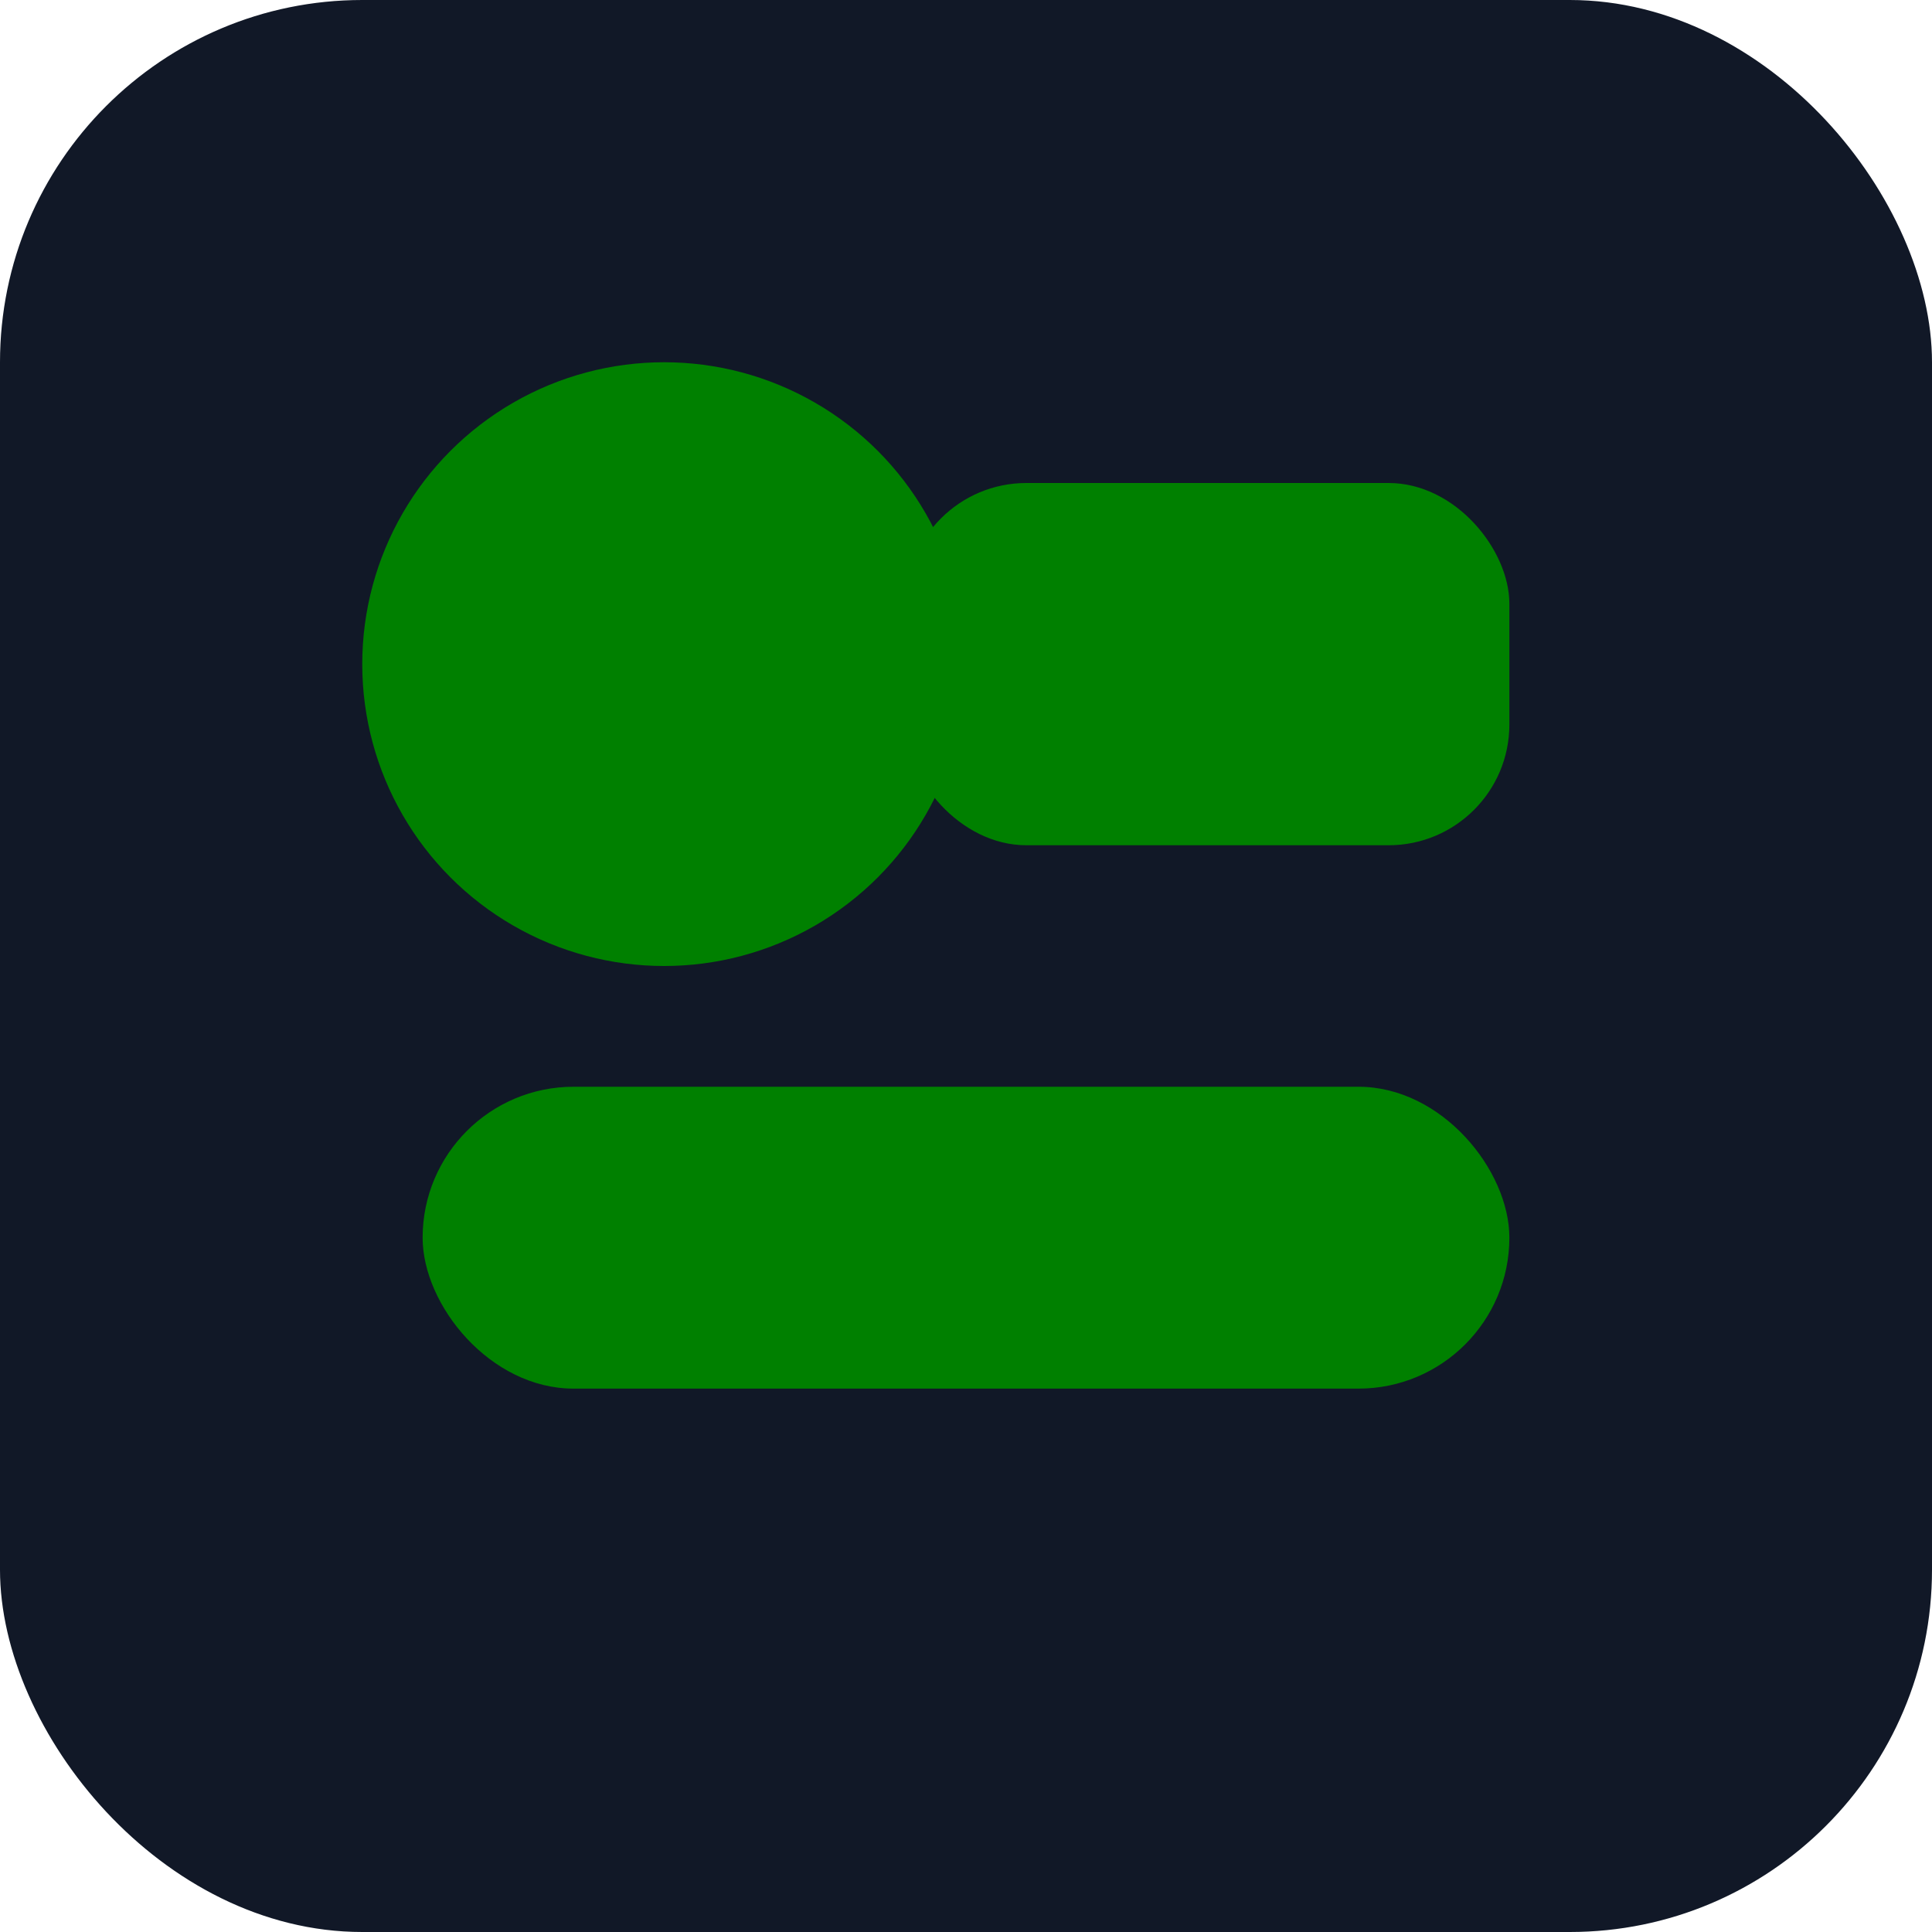
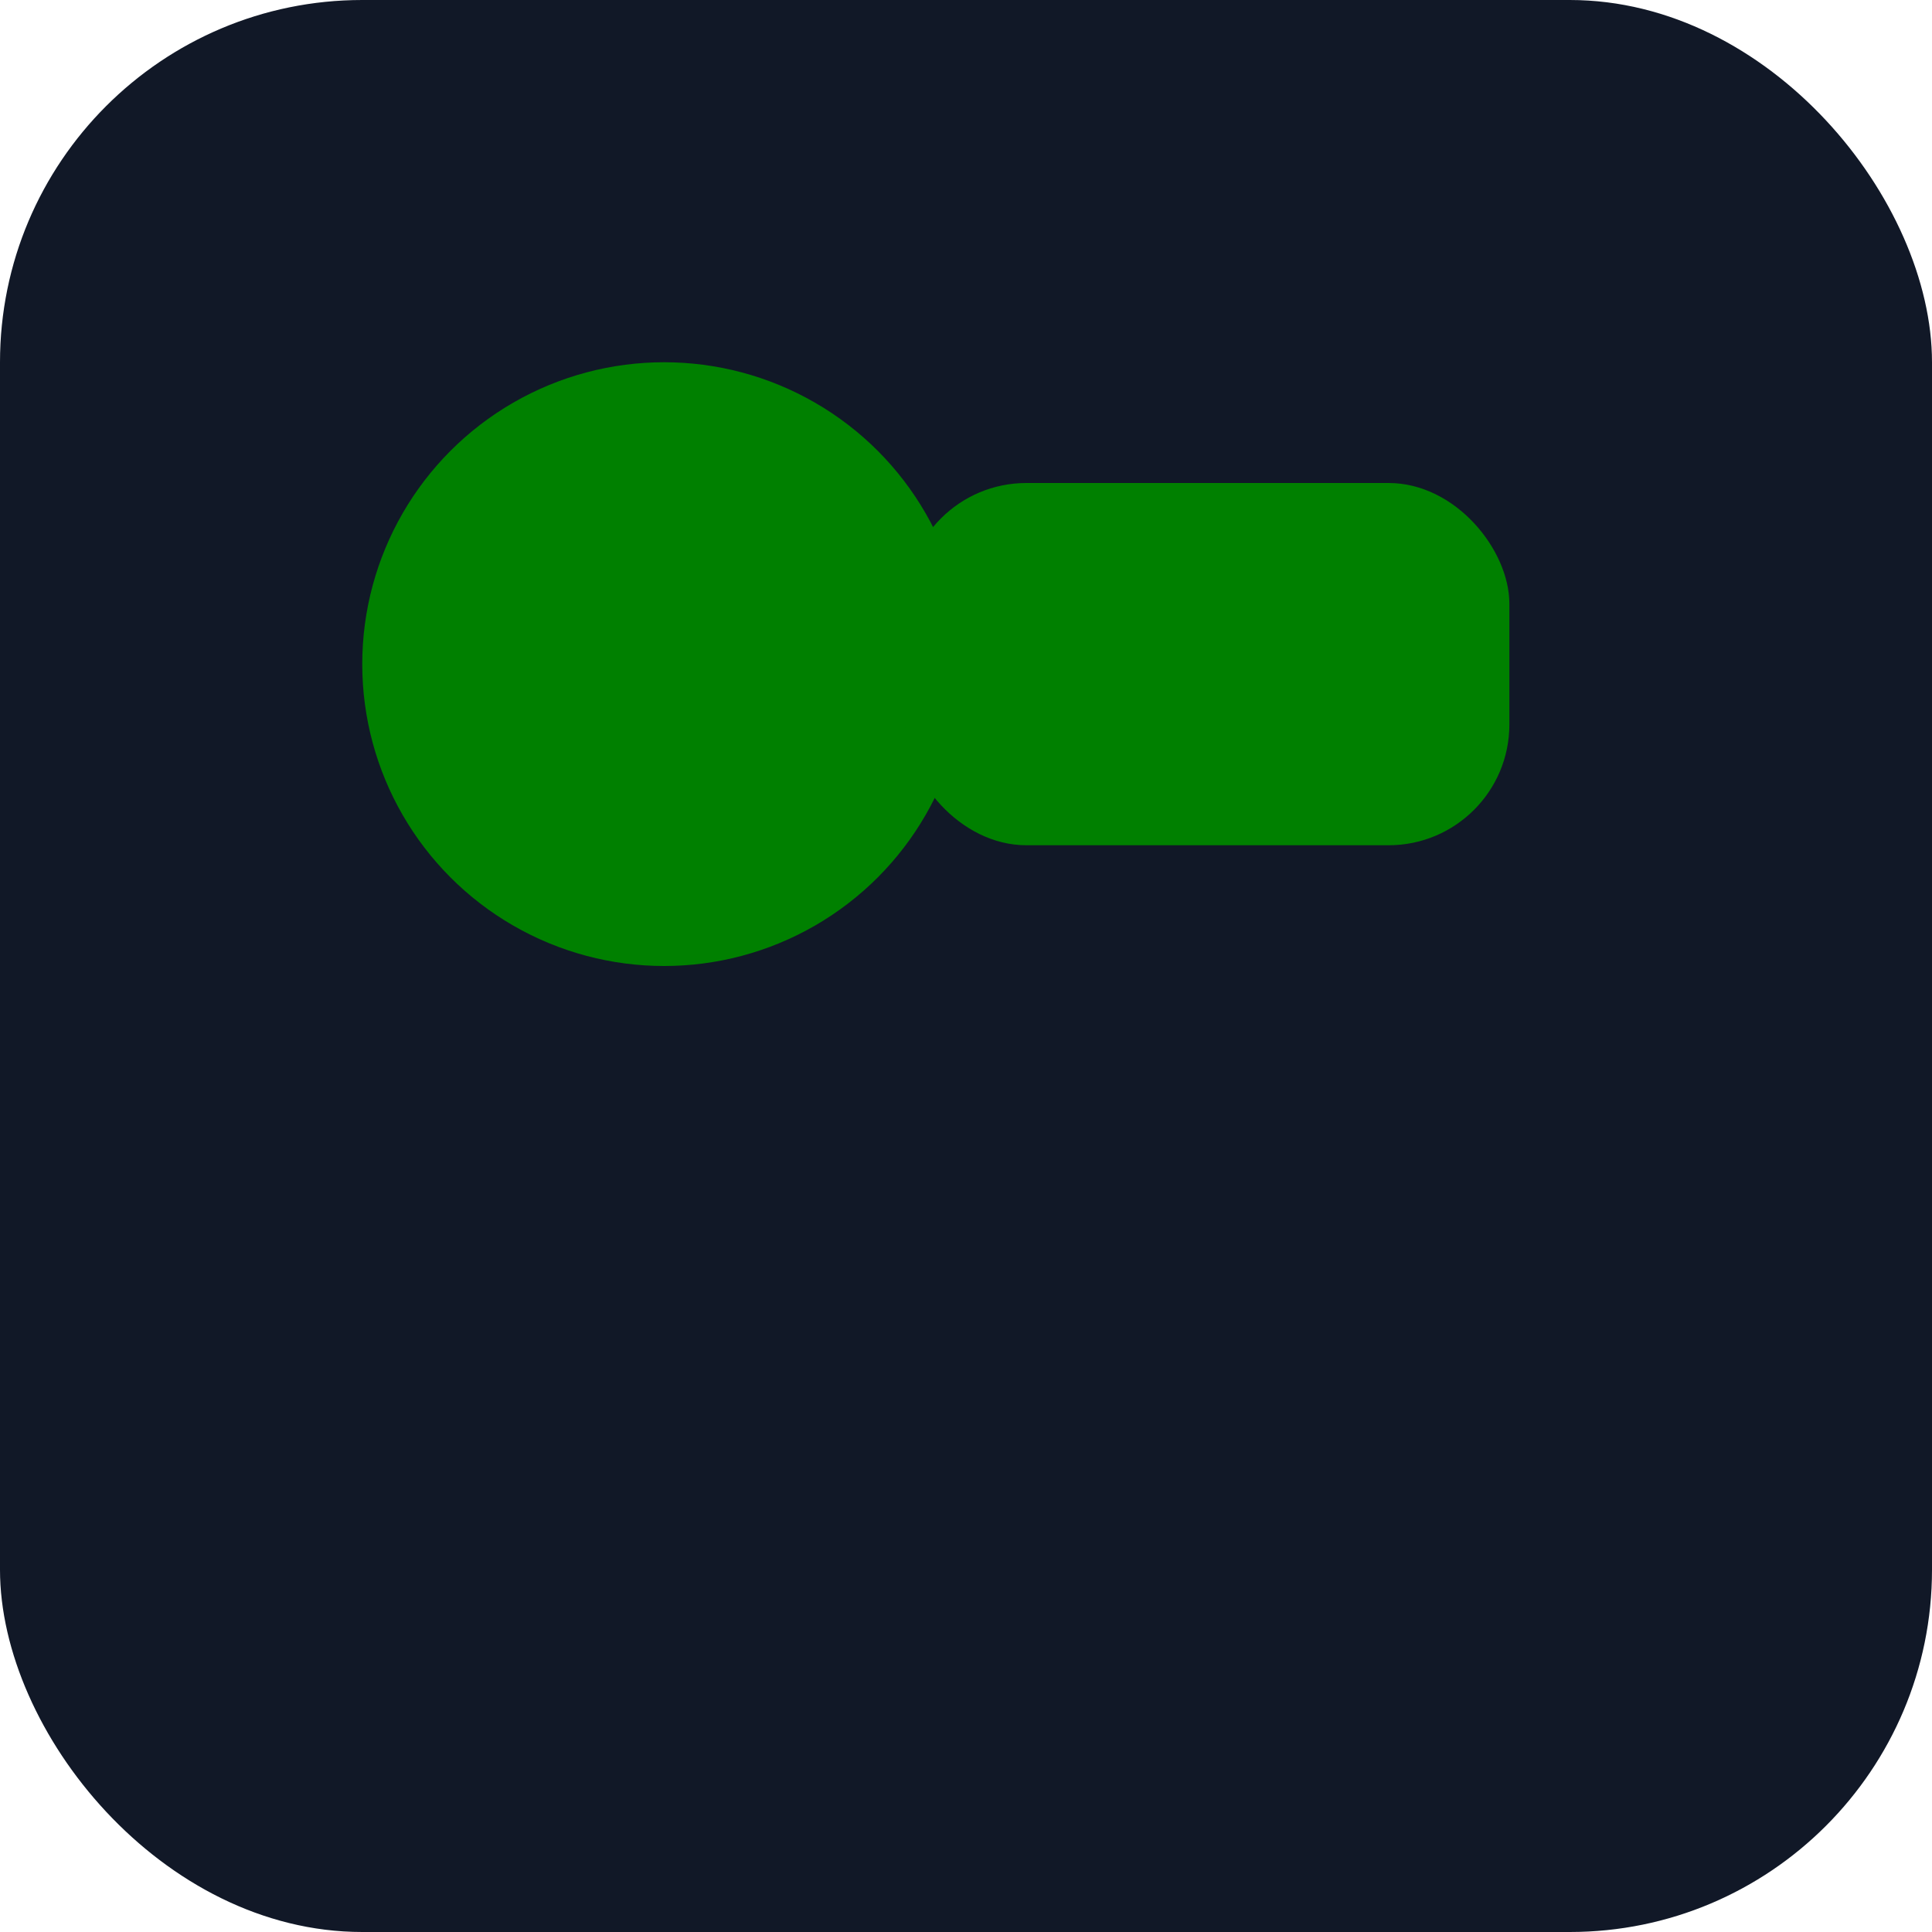
<svg xmlns="http://www.w3.org/2000/svg" width="64" height="64" viewBox="0 0 64 64">
  <rect width="64" height="64" rx="12" fill="#111827" />
  <circle cx="22" cy="22" r="10" fill="#008000" />
  <rect x="30" y="16" width="20" height="12" rx="4" fill="#008000" />
-   <rect x="14" y="36" width="36" height="10" rx="5" fill="#008000" />
</svg>